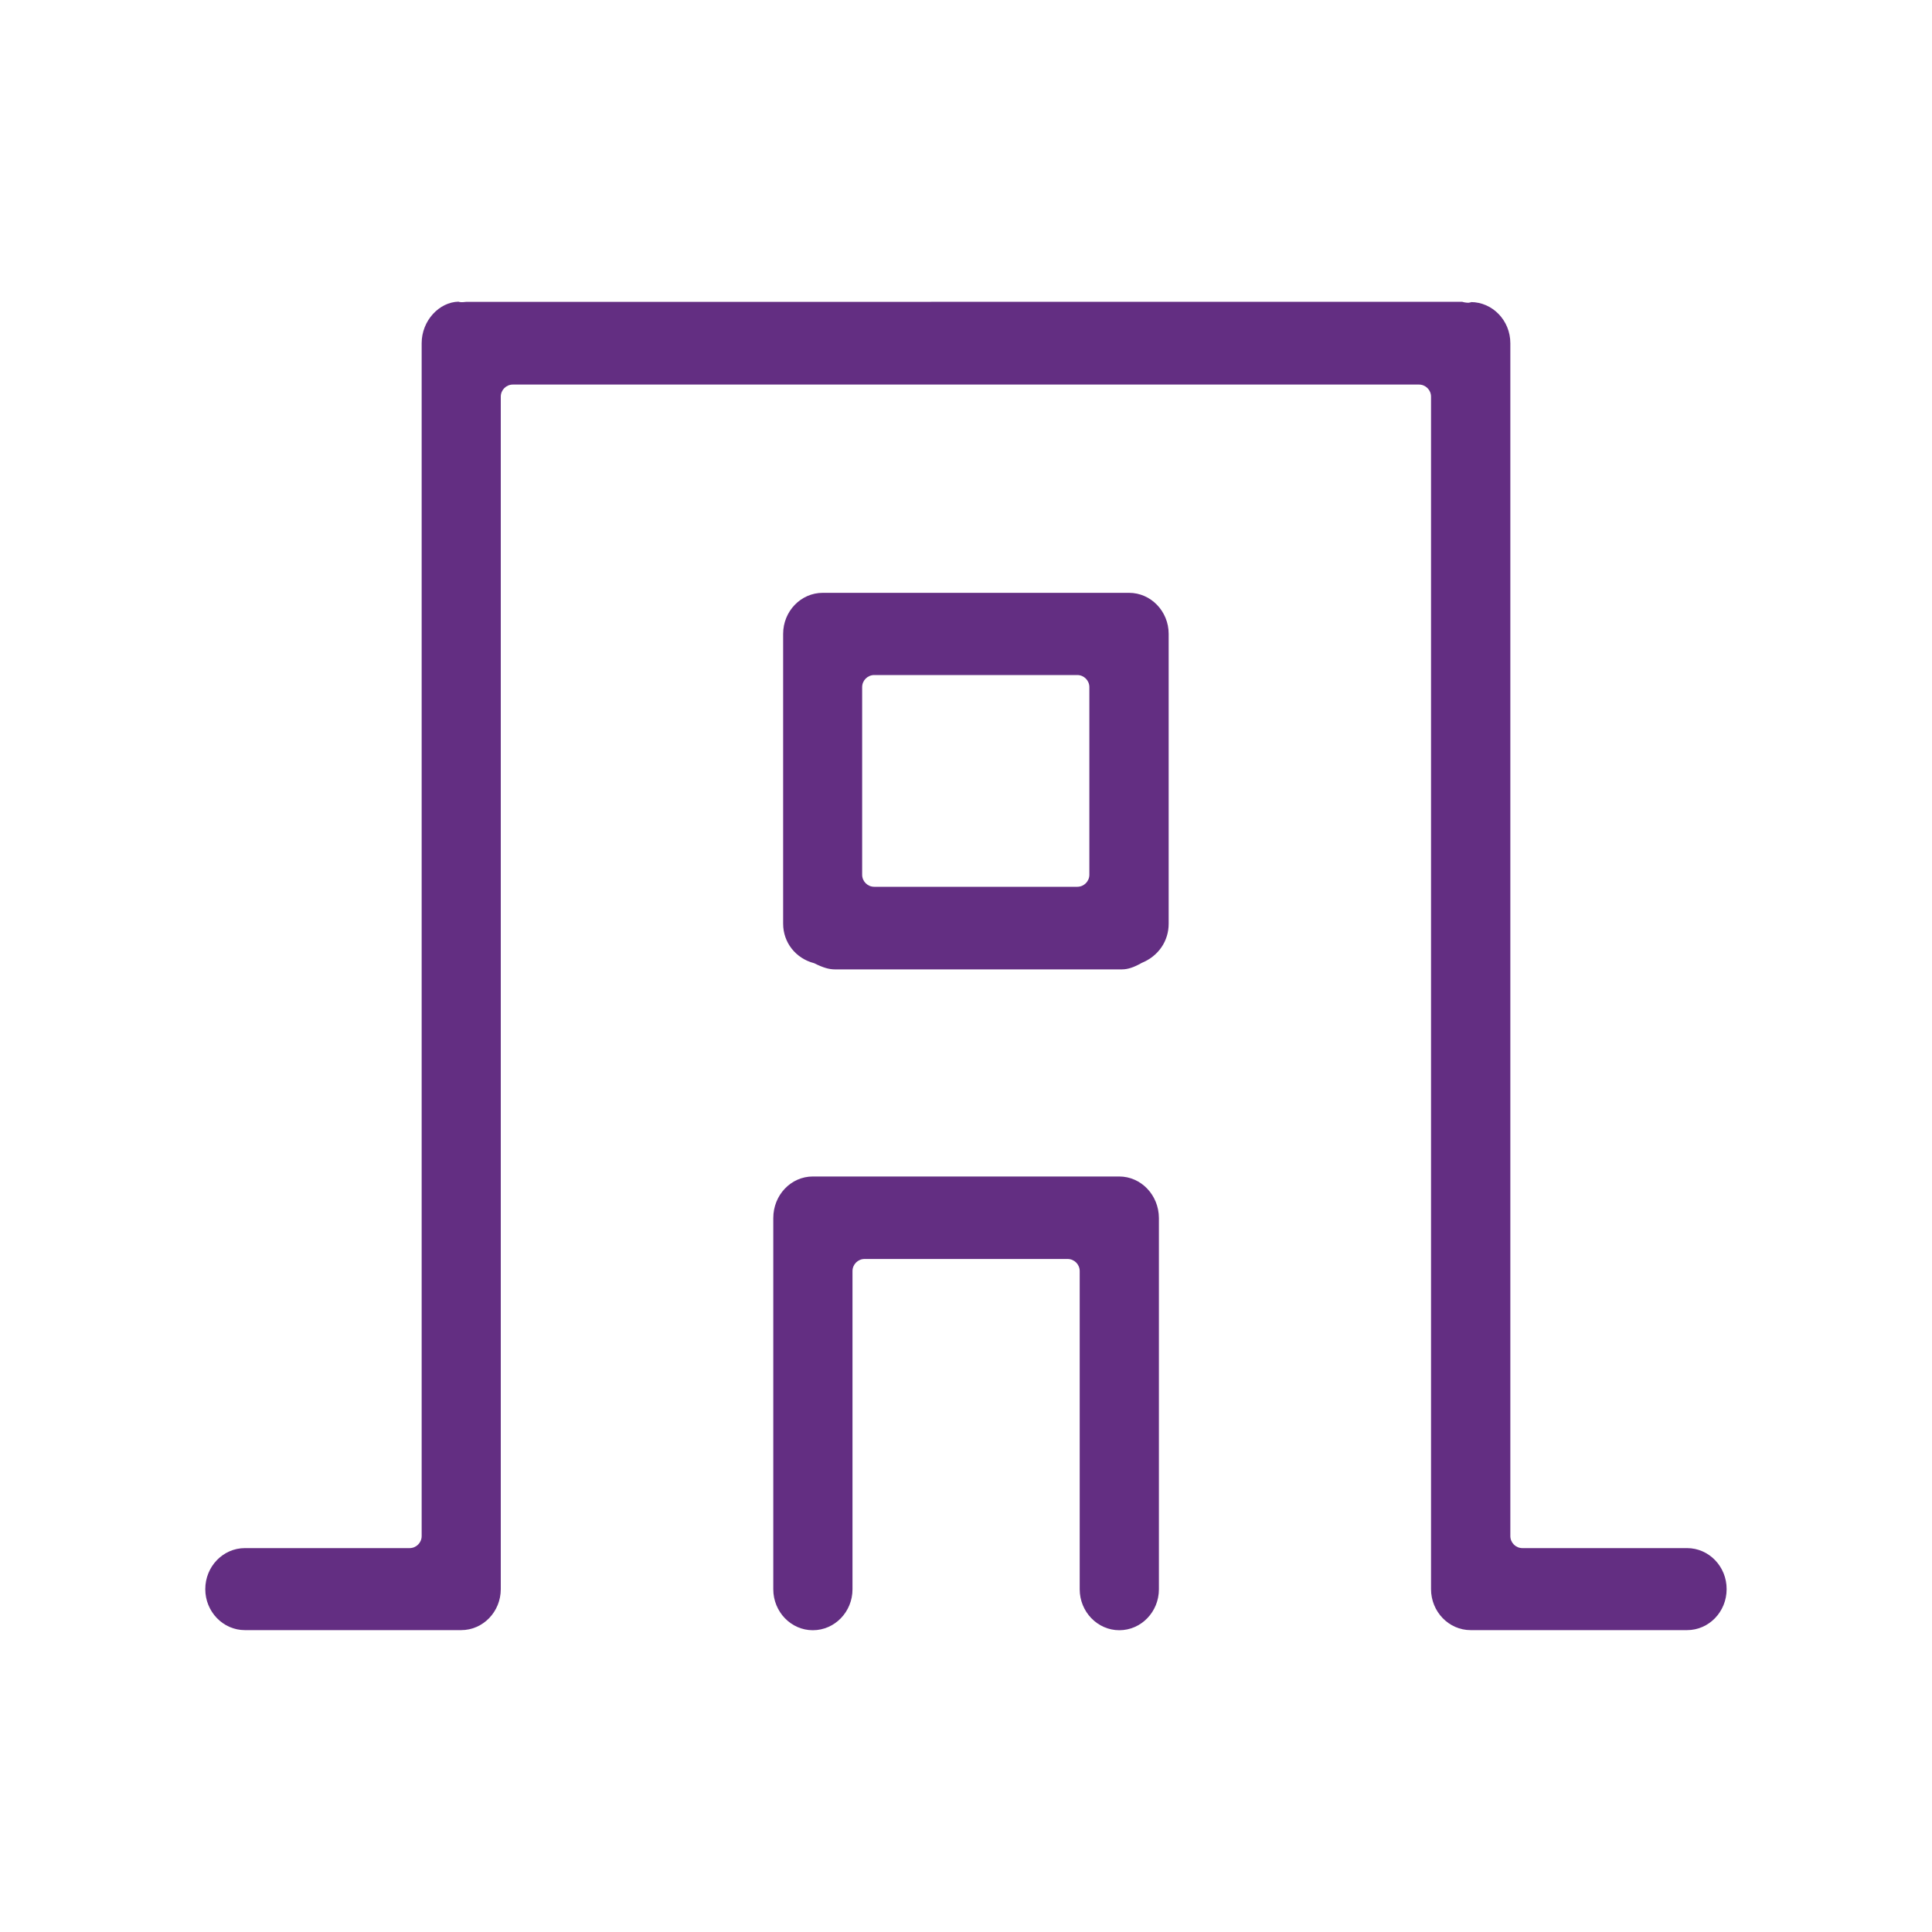
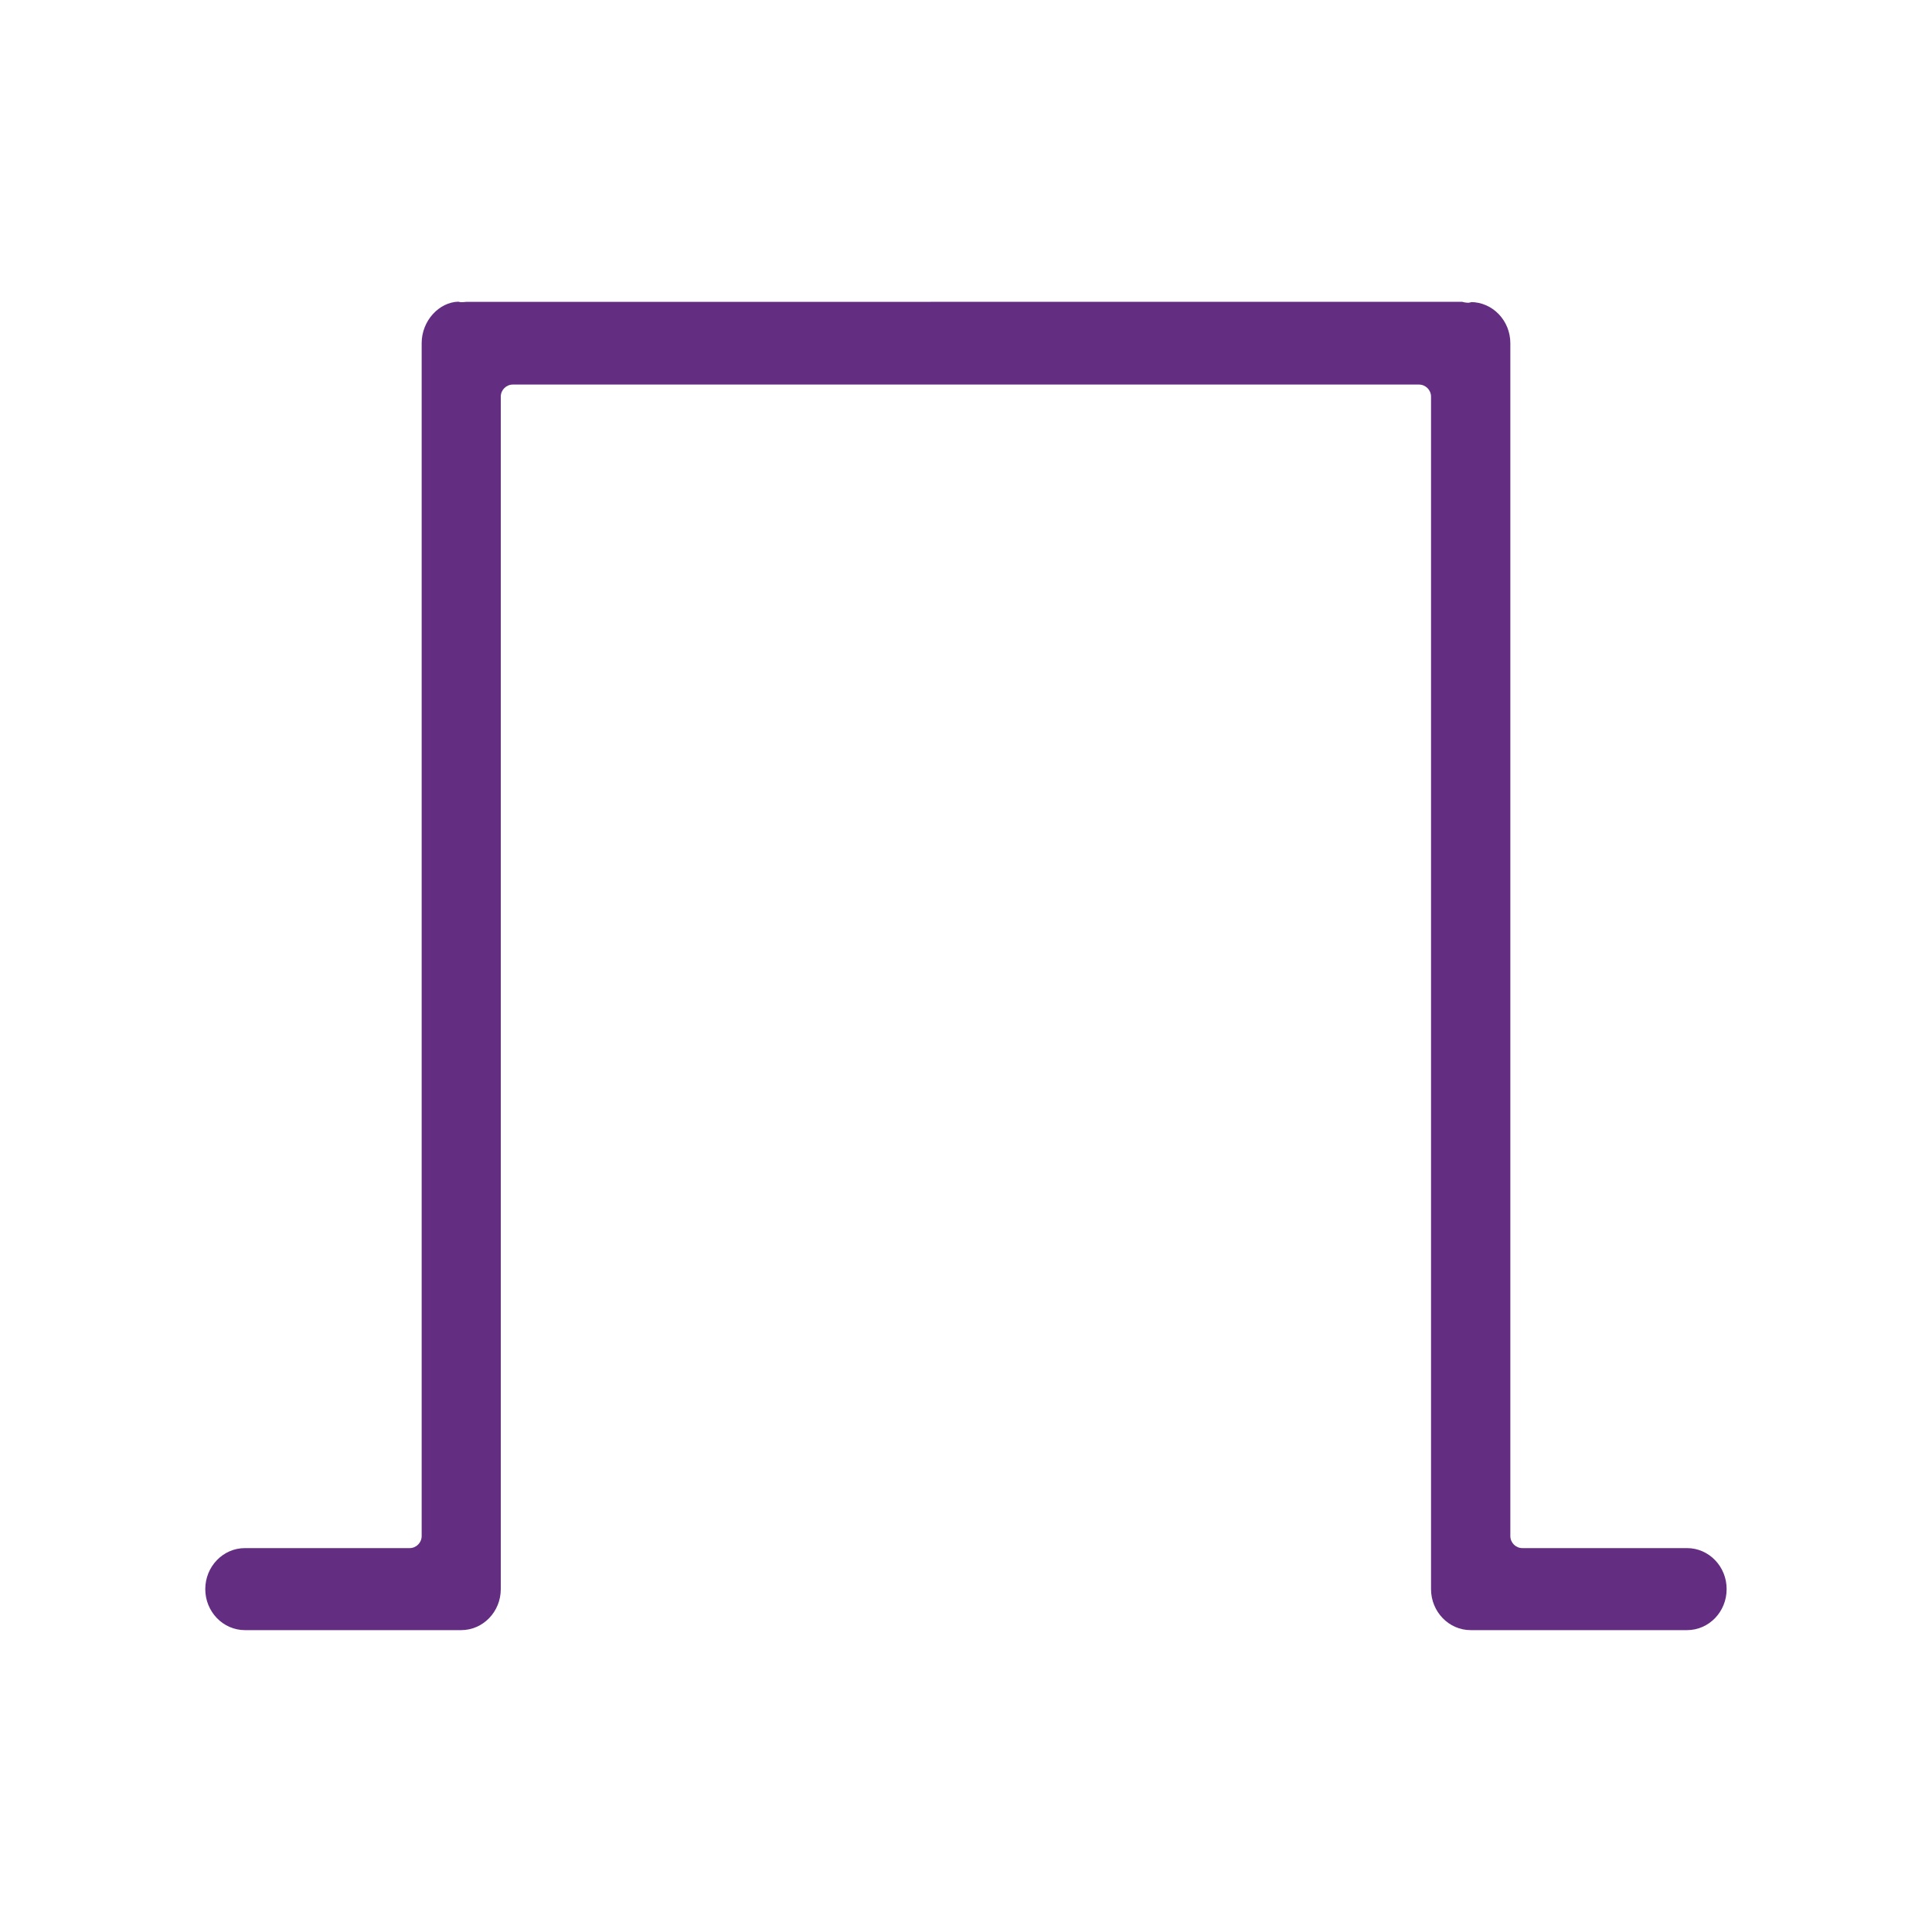
<svg xmlns="http://www.w3.org/2000/svg" version="1.1" x="0px" y="0px" width="20px" height="20px" viewBox="13.5 14.417 20 20" enable-background="new 13.5 14.417 20 20" xml:space="preserve">
  <g id="Layer_1">
    <g>
-       <path fill="#632E82" d="M25.086,26.596h-3.172c-0.226,0-0.409,0.192-0.409,0.43v3.843c0,0.233,0.183,0.424,0.409,0.424    c0.227,0,0.411-0.19,0.411-0.424v-3.294c0-0.069,0.056-0.125,0.125-0.125h2.102c0.069,0,0.125,0.056,0.125,0.125v3.294    c0,0.233,0.184,0.424,0.41,0.424s0.41-0.19,0.41-0.424v-3.843C25.496,26.788,25.312,26.596,25.086,26.596z" />
      <path fill="#632E82" d="M30.965,30.443H29.26c-0.069,0-0.125-0.056-0.125-0.125V17.97c0-0.235-0.184-0.426-0.41-0.426    c0.012,0-0.003,0.005-0.022,0.007c-0.002,0-0.004,0-0.005,0c-0.018,0-0.048-0.005-0.062-0.01l-10.311,0.001    c-0.052,0.007-0.072,0.001-0.079-0.002c-0.198,0.004-0.381,0.195-0.381,0.43v12.348c0,0.069-0.056,0.125-0.125,0.125h-1.705    c-0.226,0-0.41,0.19-0.41,0.425c0,0.233,0.184,0.424,0.41,0.424h2.239c0.226,0,0.41-0.19,0.41-0.424V18.523    c0-0.069,0.056-0.125,0.125-0.125h9.38c0.069,0,0.125,0.056,0.125,0.125v12.345c0,0.233,0.184,0.424,0.41,0.424h2.24    c0.227,0,0.41-0.19,0.41-0.424C31.375,30.634,31.191,30.443,30.965,30.443z" />
-       <path fill="#632E82" d="M25.188,20.554h-3.171c-0.226,0-0.41,0.19-0.41,0.425v3c0,0.194,0.129,0.359,0.321,0.409    c0.094,0.047,0.155,0.064,0.215,0.064h2.971c0.061,0,0.124-0.021,0.205-0.067c0.176-0.072,0.279-0.229,0.279-0.406v-3    C25.598,20.745,25.414,20.554,25.188,20.554z M24.777,23.472c0,0.069-0.056,0.125-0.125,0.125h-2.102    c-0.069,0-0.125-0.056-0.125-0.125V21.53c0-0.069,0.056-0.125,0.125-0.125h2.102c0.069,0,0.125,0.056,0.125,0.125V23.472z" />
    </g>
    <rect x="13.5" y="14.417" fill="none" width="20" height="20" />
  </g>
  <g id="Layer_2" display="none">
    <g id="central-heat" display="inline">
      <g id="central-heat-purple">
        <g id="NUON_Picto_20x20">
-           <path id="Shape" fill="#632E82" d="M18.5,17.917v13c0,0.276-0.224,0.5-0.5,0.5s-0.5-0.224-0.5-0.5v-1.5H15      c-0.276,0-0.5-0.224-0.5-0.5s0.224-0.5,0.5-0.5h2.5v-10.5c0-0.276,0.224-0.5,0.5-0.5S18.5,17.641,18.5,17.917L18.5,17.917z       M20,17.417c-0.276,0-0.5,0.224-0.5,0.5v13c0,0.276,0.224,0.5,0.5,0.5s0.5-0.224,0.5-0.5v-13      C20.5,17.641,20.276,17.417,20,17.417L20,17.417z M22,17.417c-0.276,0-0.5,0.224-0.5,0.5v13c0,0.276,0.224,0.5,0.5,0.5      s0.5-0.224,0.5-0.5v-13C22.5,17.641,22.276,17.417,22,17.417L22,17.417z M24,17.417c-0.276,0-0.5,0.224-0.5,0.5v13      c0,0.276,0.224,0.5,0.5,0.5s0.5-0.224,0.5-0.5v-13C24.5,17.641,24.276,17.417,24,17.417L24,17.417z M26,17.417      c-0.276,0-0.5,0.224-0.5,0.5v13c0,0.276,0.224,0.5,0.5,0.5s0.5-0.224,0.5-0.5v-13C26.5,17.641,26.276,17.417,26,17.417      L26,17.417z M32.5,19.917c-0.006,0.726-0.53,1.344-1.246,1.467c-0.715,0.123-1.416-0.284-1.664-0.967H28.5v10.5      c0,0.276-0.224,0.5-0.5,0.5s-0.5-0.224-0.5-0.5v-13c0-0.276,0.224-0.5,0.5-0.5s0.5,0.224,0.5,0.5v1.5h1.09      c0.248-0.683,0.949-1.09,1.664-0.967C31.97,18.573,32.494,19.191,32.5,19.917L32.5,19.917z M31.5,19.917      c0-0.276-0.224-0.5-0.5-0.5s-0.5,0.224-0.5,0.5s0.224,0.5,0.5,0.5S31.5,20.193,31.5,19.917L31.5,19.917z" />
-           <rect id="Rectangle-path" x="13.5" y="14.417" fill="none" width="20" height="20" />
-         </g>
+           </g>
      </g>
    </g>
  </g>
</svg>